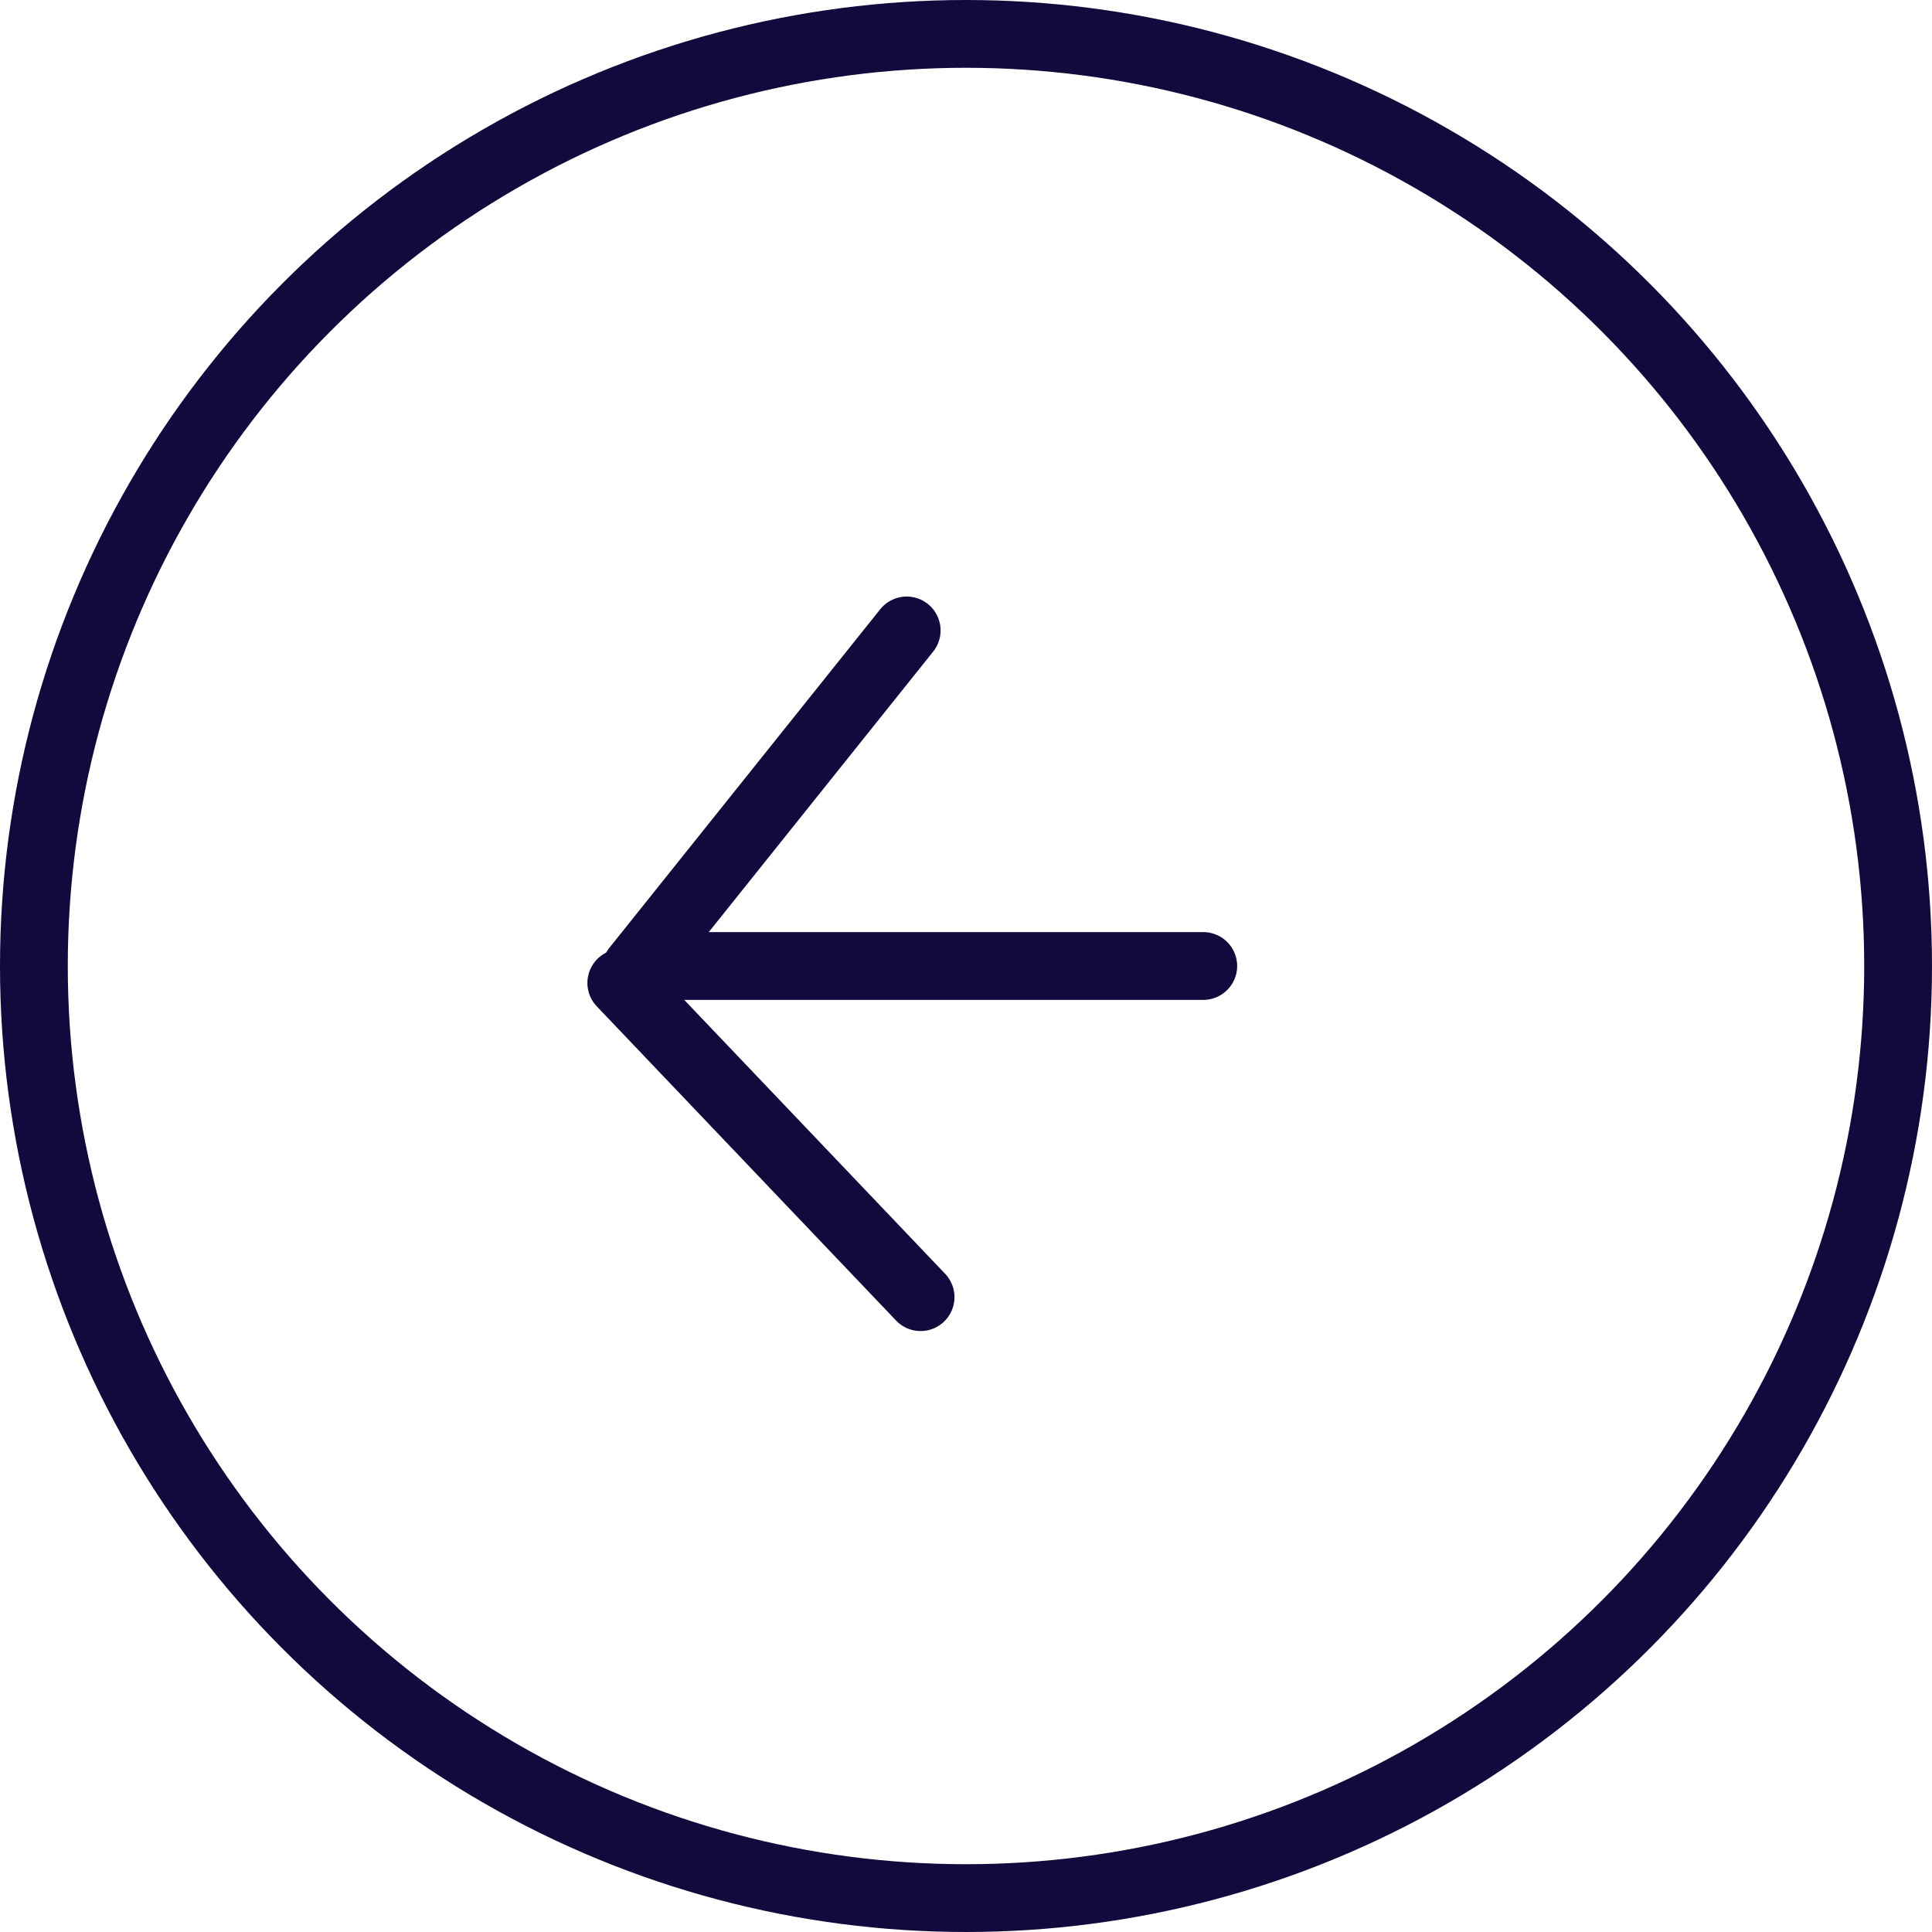
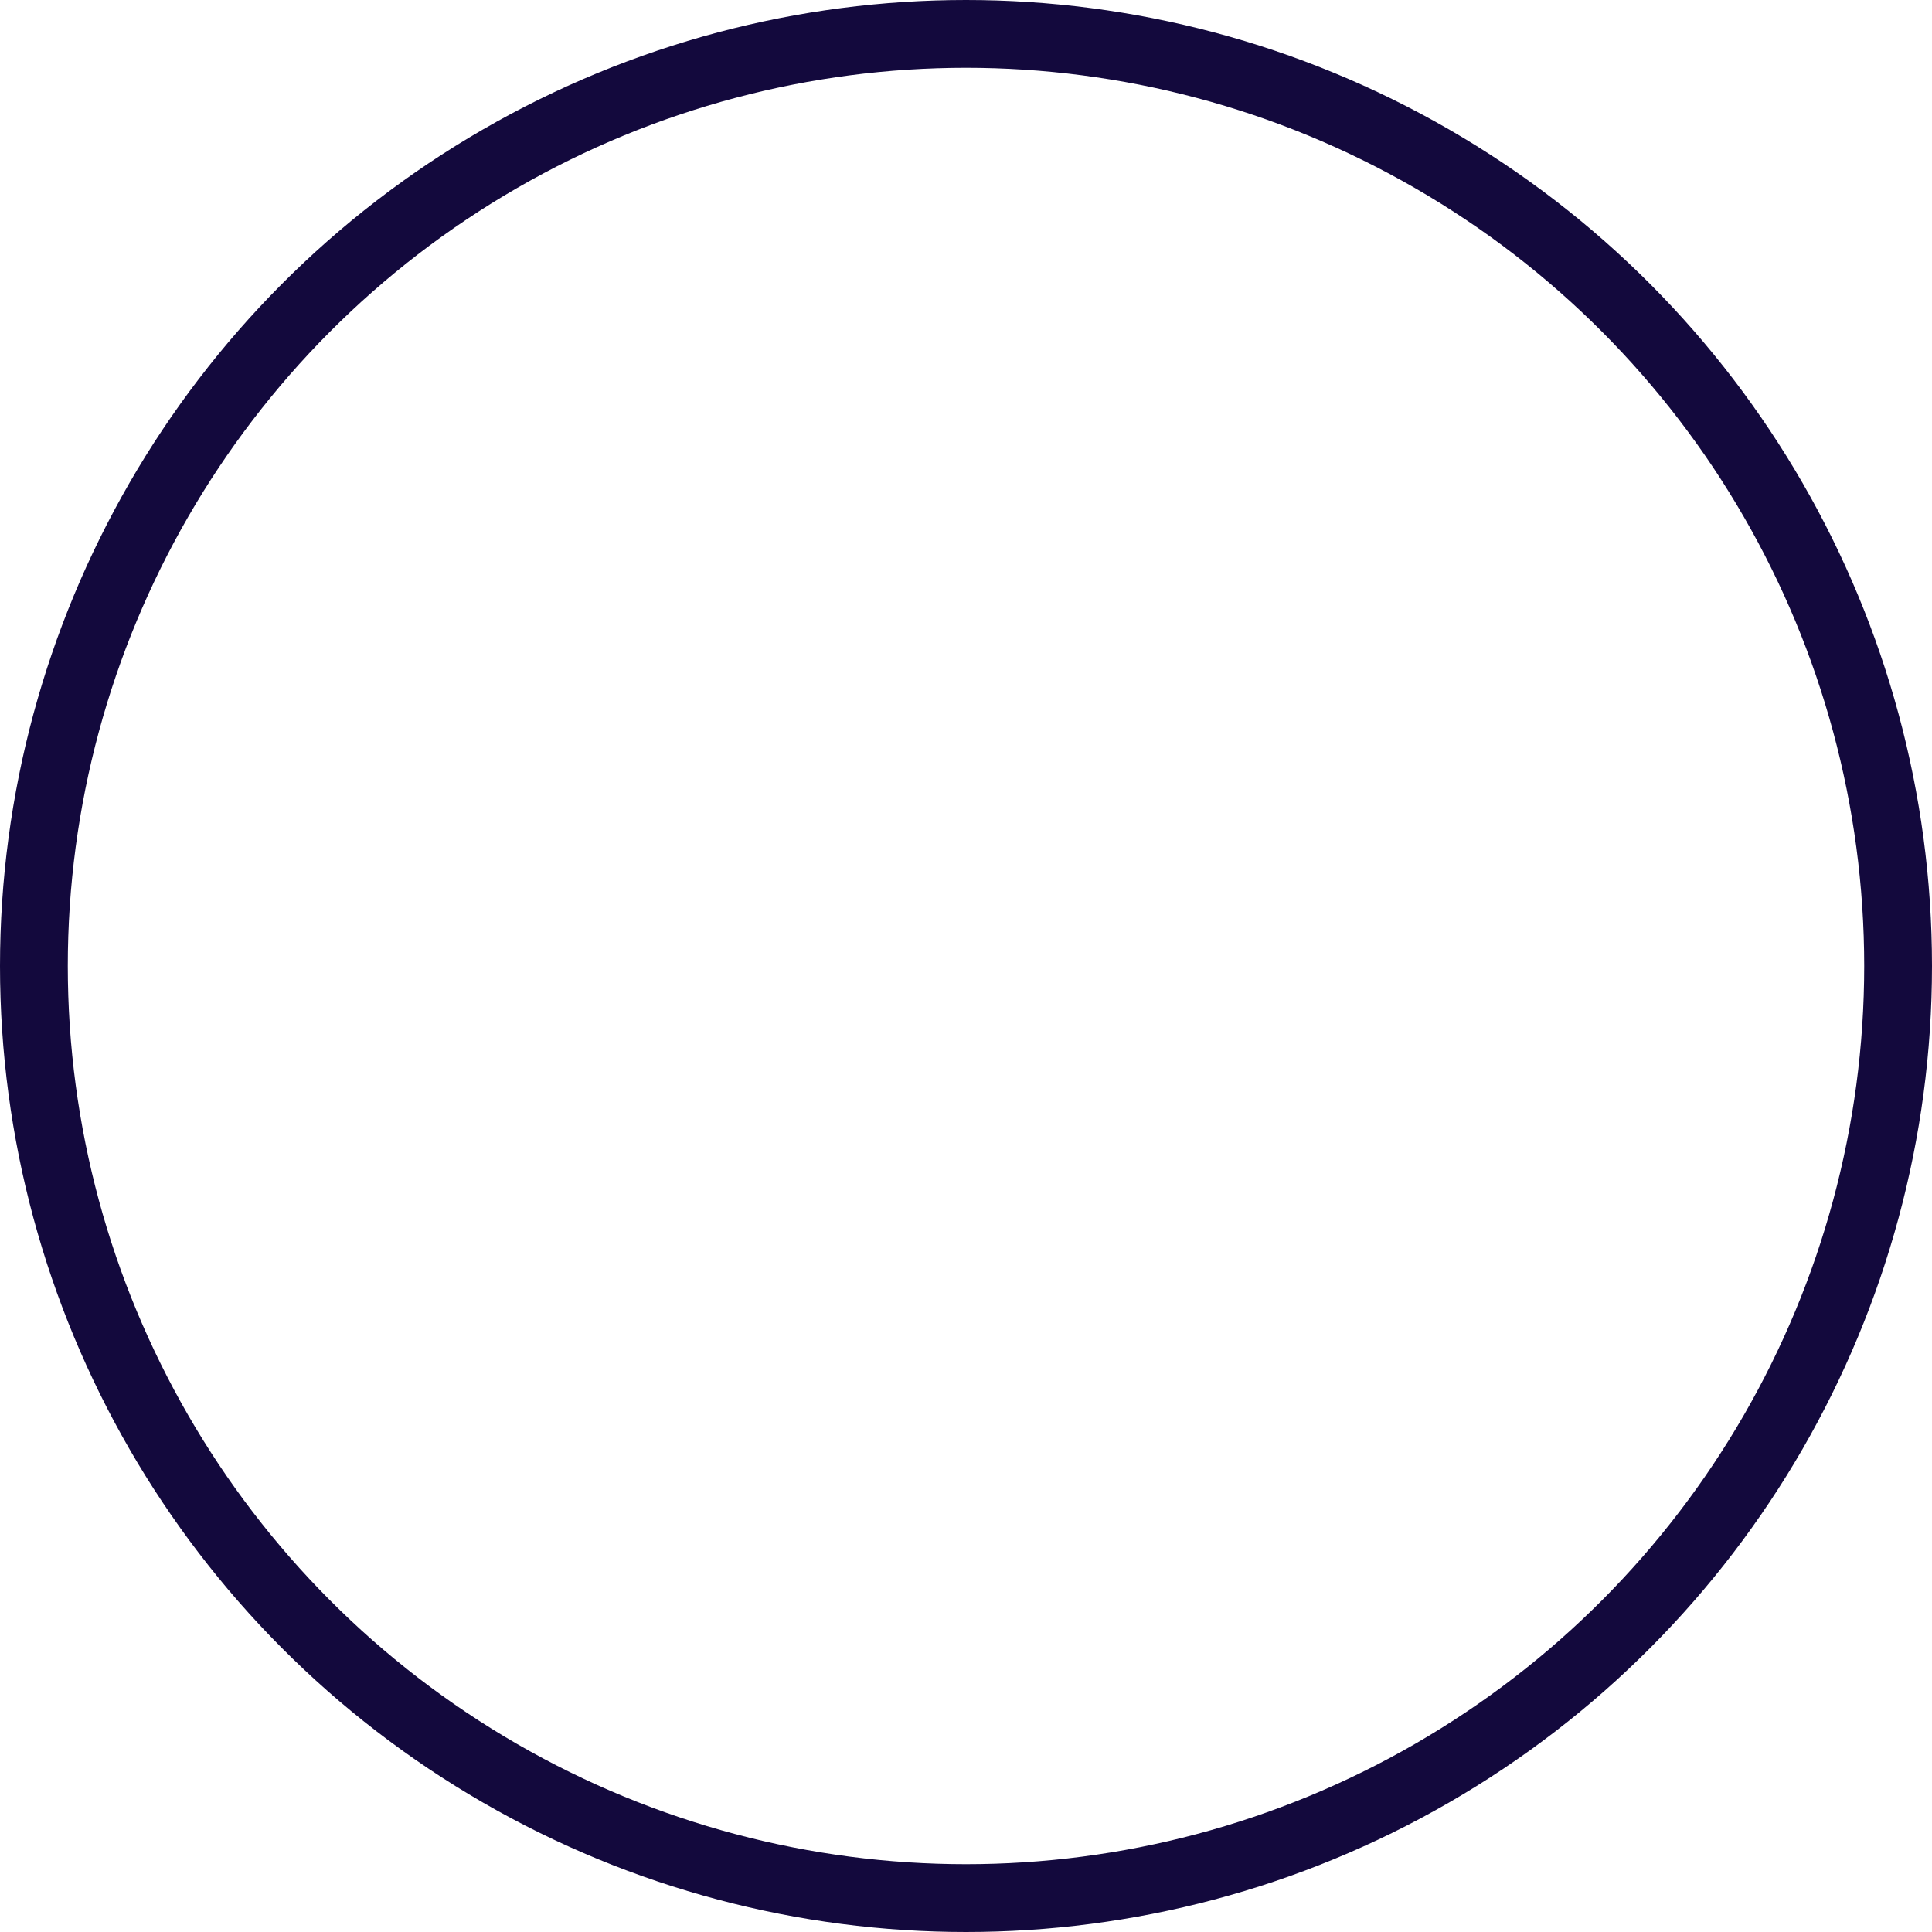
<svg xmlns="http://www.w3.org/2000/svg" width="57" height="57" viewBox="0 0 57 57">
  <g id="Calque_2" data-name="Calque 2">
    <g id="Calque_1-2" data-name="Calque 1" fill="none" stroke="#13093d" stroke-width="2">
      <circle cx="28.5" cy="28.5" r="27.5" />
-       <path d="M18.75 28.6l8-10M18.33 29l8.83 9.27M19.5 28.5h16" stroke-linecap="round" />
    </g>
  </g>
</svg>